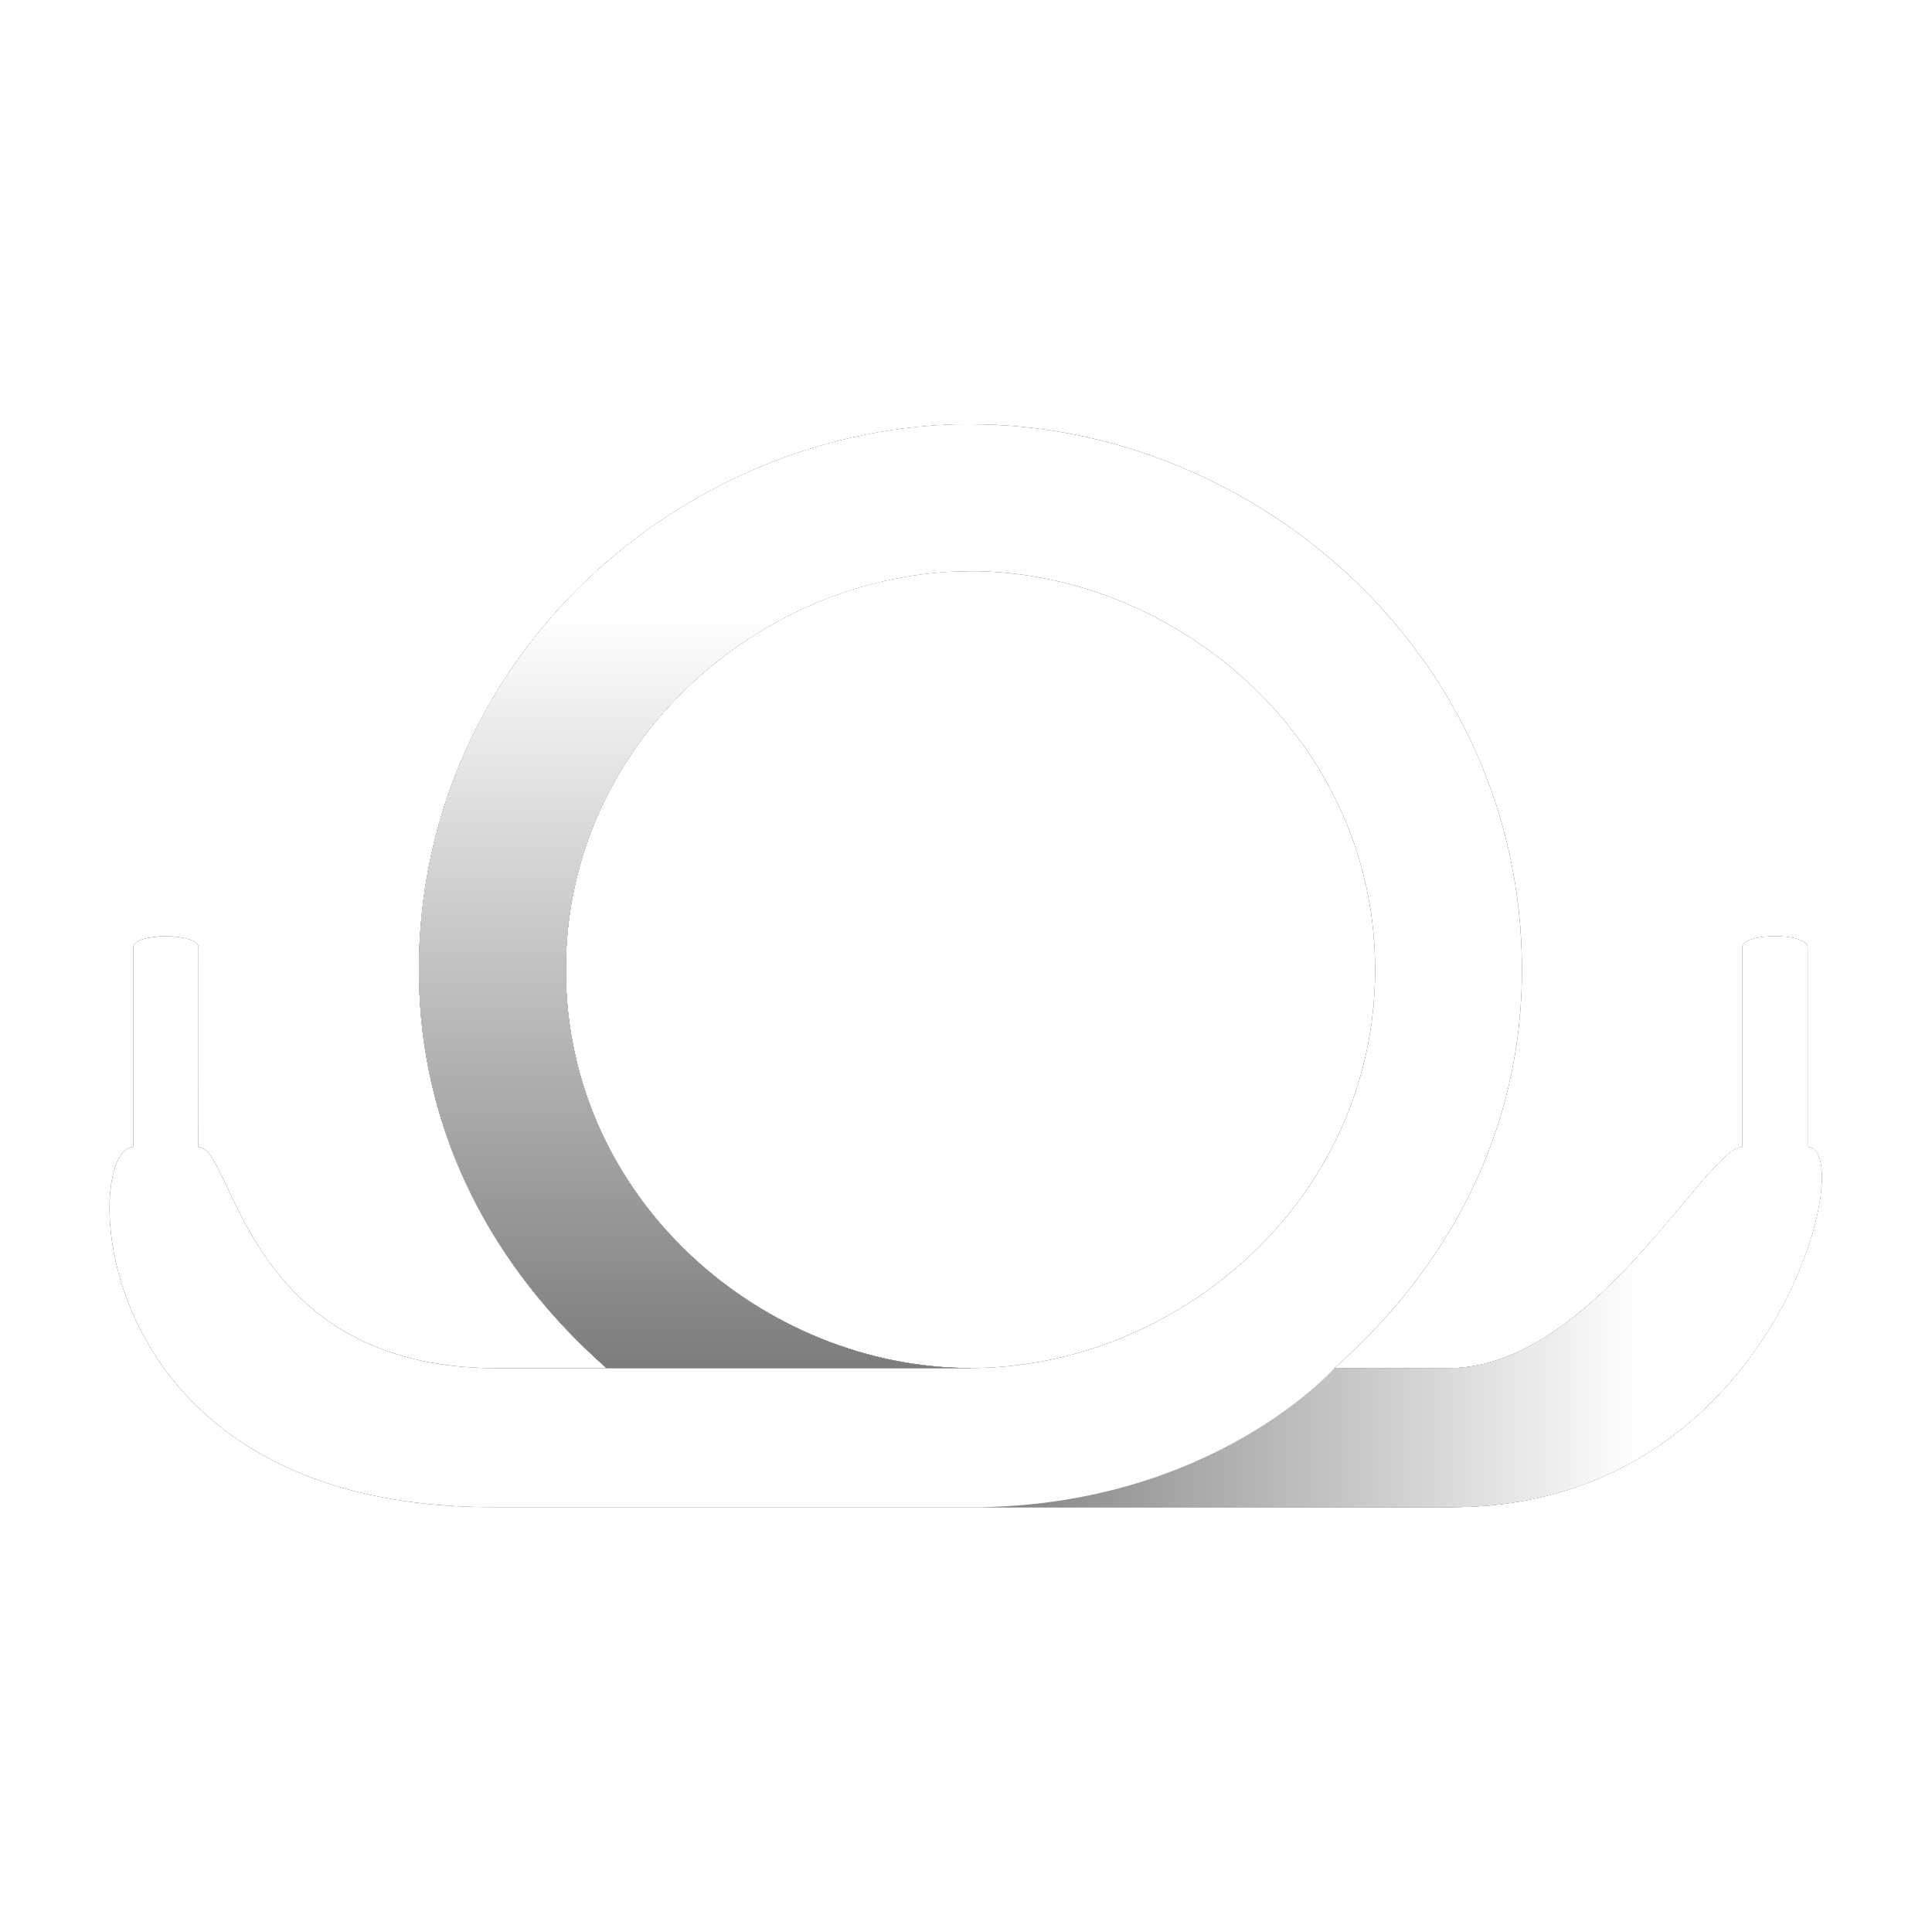
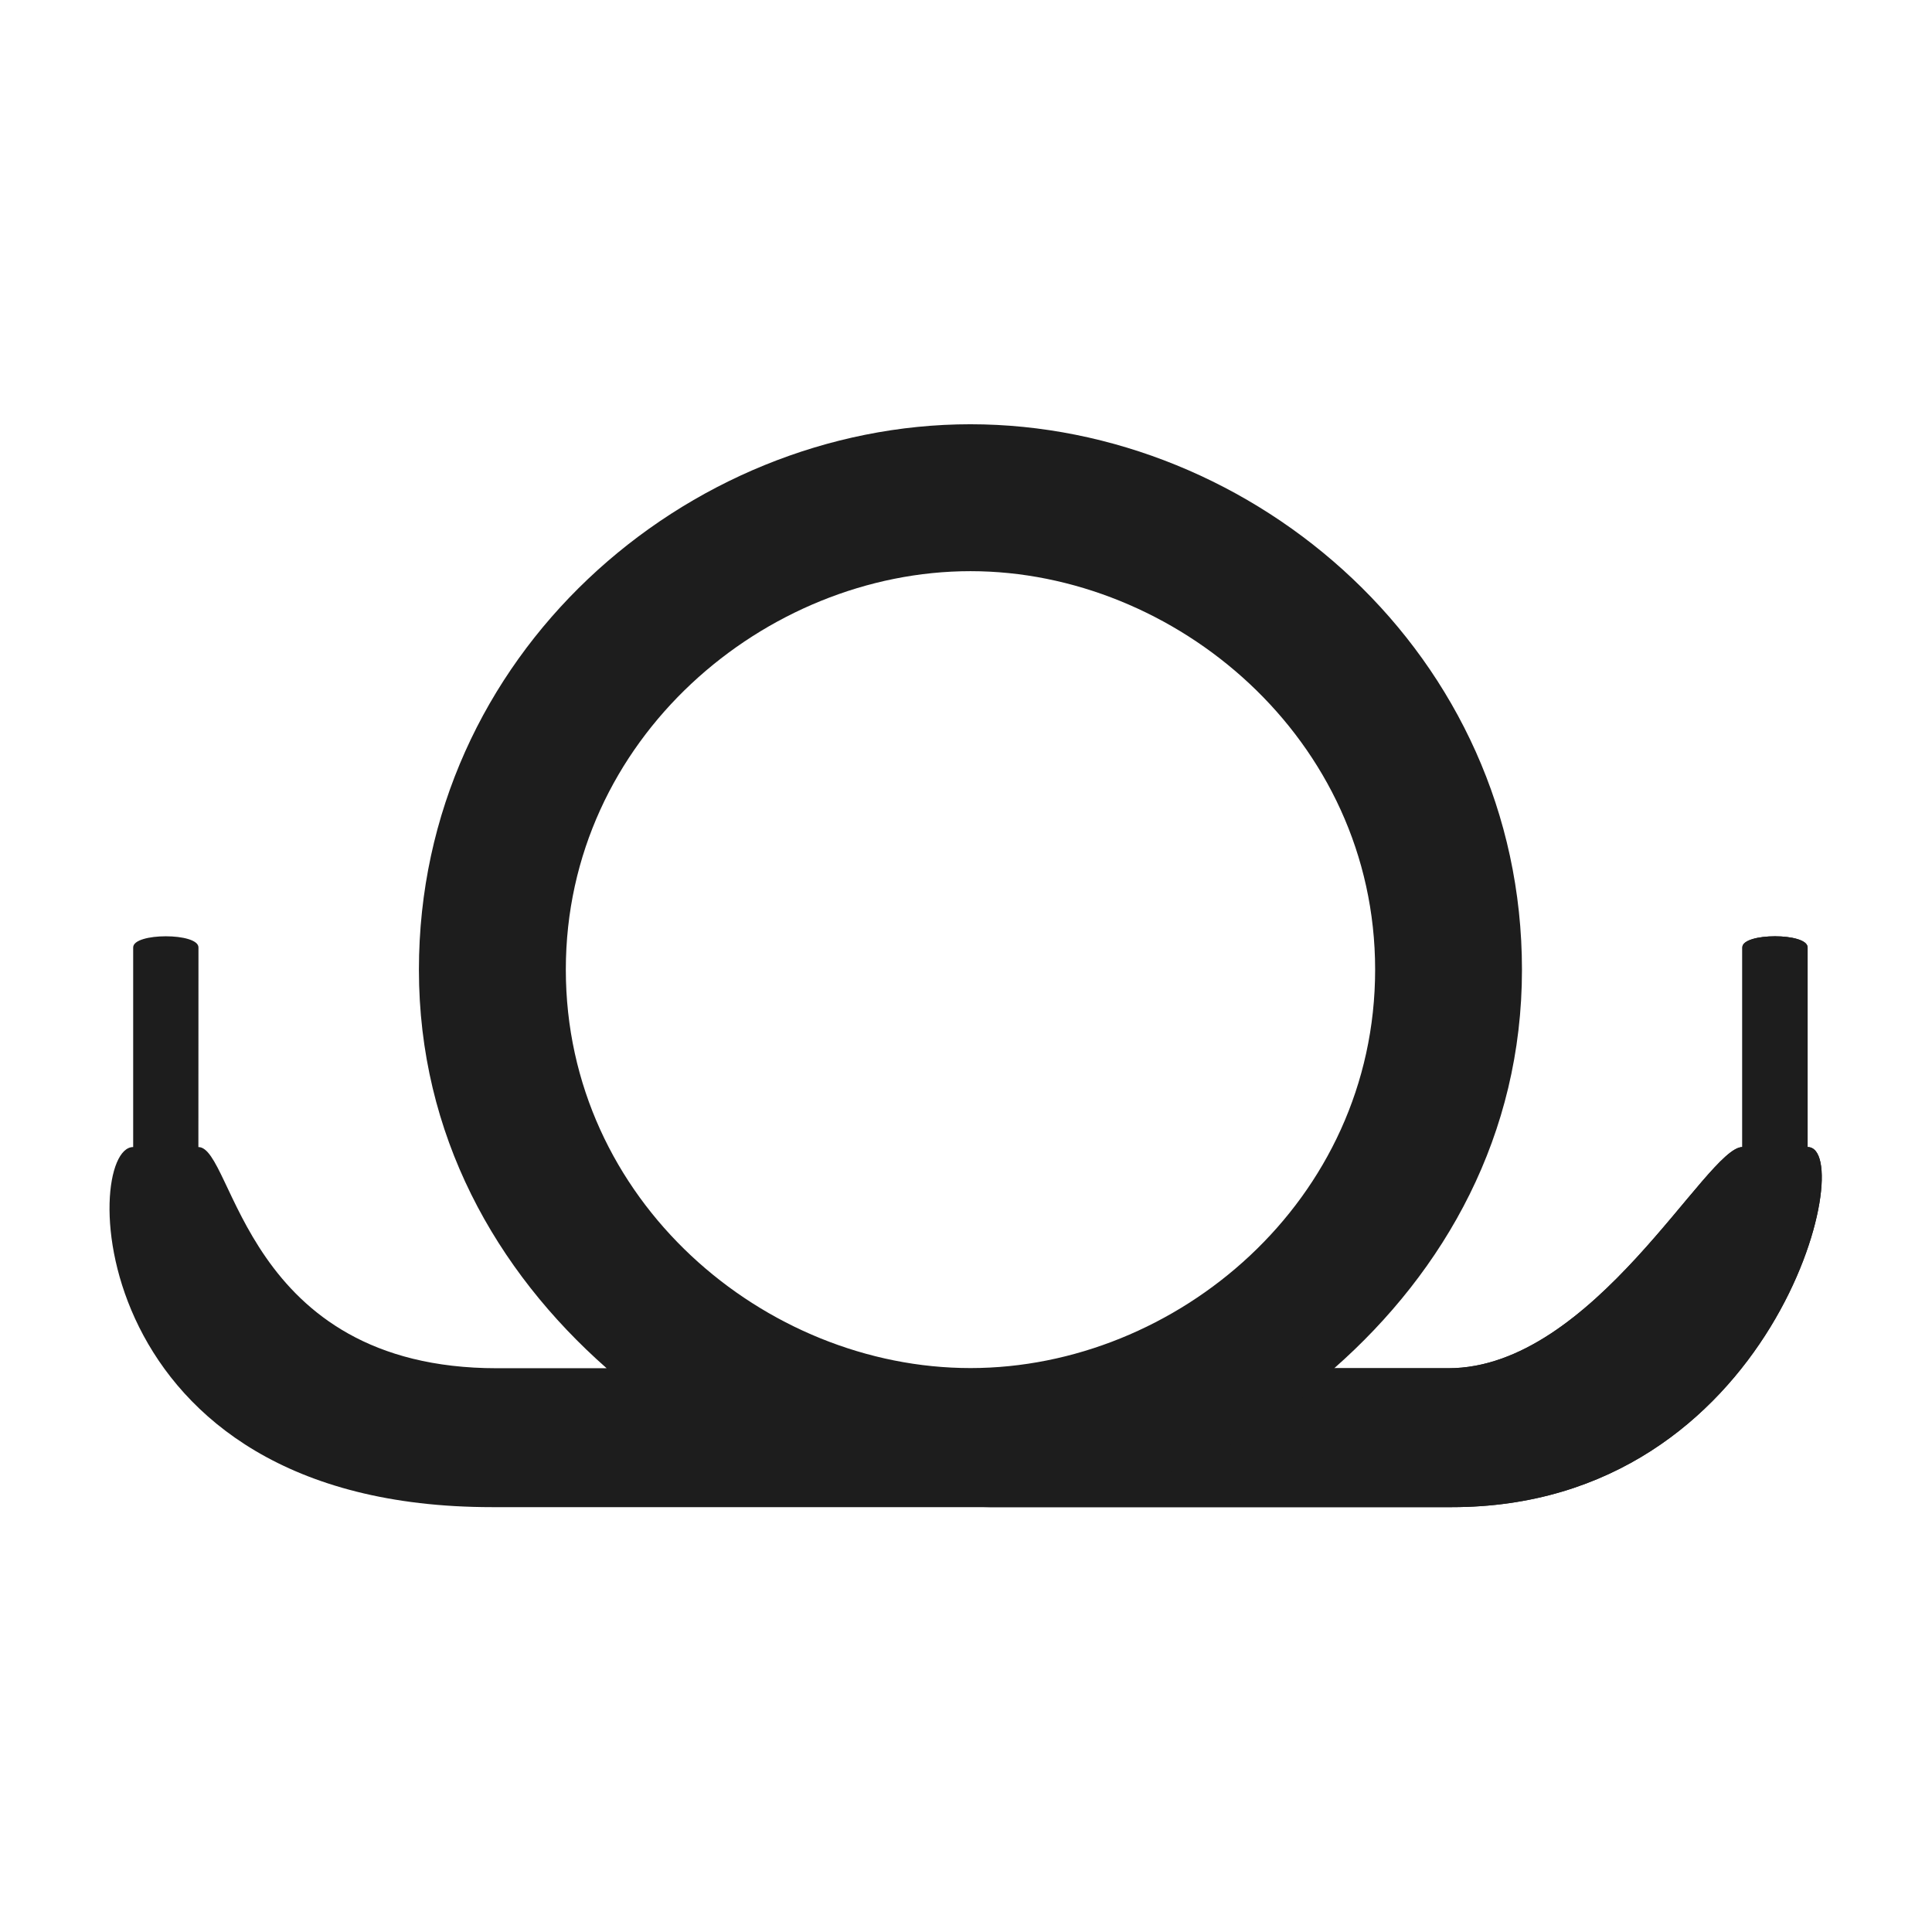
<svg xmlns="http://www.w3.org/2000/svg" xmlns:ns1="http://www.inkscape.org/namespaces/inkscape" xmlns:ns2="http://sodipodi.sourceforge.net/DTD/sodipodi-0.dtd" xmlns:xlink="http://www.w3.org/1999/xlink" width="512" height="512" viewBox="0 0 512 512" version="1.1" id="svg1" ns1:version="1.3.2 (091e20ef0f, 2023-11-25, custom)" ns2:docname="shoelace.svg">
  <ns2:namedview id="namedview1" pagecolor="#505050" bordercolor="#eeeeee" borderopacity="1" ns1:showpageshadow="0" ns1:pageopacity="0" ns1:pagecheckerboard="0" ns1:deskcolor="#d1d1d1" ns1:document-units="px" ns1:zoom="1.1621094" ns1:cx="200.06723" ns1:cy="332.58487" ns1:window-width="1916" ns1:window-height="1052" ns1:window-x="0" ns1:window-y="0" ns1:window-maximized="1" ns1:current-layer="svg1" />
  <defs id="defs1">
    <linearGradient xlink:href="#linearGradient47" id="linearGradient48" x1="85.638" y1="78.116" x2="85.638" y2="83.871" gradientUnits="userSpaceOnUse" />
    <linearGradient id="linearGradient47">
      <stop style="stop-color:#ffffff;stop-opacity:1;" offset="0.199" id="stop47" />
      <stop style="stop-color:#7c7c7c;stop-opacity:1;" offset="1" id="stop49" />
    </linearGradient>
    <clipPath clipPathUnits="userSpaceOnUse" id="clipPath51">
-       <path style="font-variation-settings:'wght' 700;opacity:1;fill:#000000;fill-opacity:1;fill-rule:evenodd;stroke:none;stroke-width:0.9;stroke-linejoin:round;stroke-dasharray:none;stroke-opacity:1" d="m 87.867,83.871 v -5.783 h -3.581 v 5.284 l 1.352,0.499 z" id="path52" />
-     </clipPath>
+       </clipPath>
    <linearGradient xlink:href="#linearGradient57" id="linearGradient55" gradientUnits="userSpaceOnUse" x1="91.97" y1="84.721" x2="82.593" y2="84.721" />
    <linearGradient id="linearGradient57">
      <stop style="stop-color:#ffffff;stop-opacity:1;" offset="0" id="stop56" />
      <stop style="stop-color:#5c5c5c;stop-opacity:1;" offset="0.553" id="stop57" />
    </linearGradient>
    <clipPath clipPathUnits="userSpaceOnUse" id="clipPath58">
      <path style="font-variation-settings:'wght' 700;display:inline;opacity:1;fill:#000000;fill-opacity:1;fill-rule:evenodd;stroke:none;stroke-width:0.9;stroke-linejoin:round;stroke-dasharray:none;stroke-opacity:1" d="m 90.095,83.871 c 0,0 -0.754,0.851 -2.229,0.851 -1.465,0 0,0 0,0 0,0 3.829,0.725 4.788,-0.526 0.96,-1.251 0.814,-1.505 0.814,-1.505 l 0.271,-2.03 -1.315,-0.483 -1.167,3.575 z" id="path59" />
    </clipPath>
    <filter ns1:collect="always" style="color-interpolation-filters:sRGB" id="filter5" x="-0.057" y="-0.09" width="1.113" height="1.179">
      <feGaussianBlur ns1:collect="always" stdDeviation="6.604" id="feGaussianBlur5" />
    </filter>
  </defs>
  <g ns1:label="Calque 1" ns1:groupmode="layer" id="layer1">
    <g id="g5" transform="matrix(1.624,0,0,1.624,-105.09,-46.196)" ns1:label="Shadow layer" style="fill:#1d1d1d;fill-opacity:1;filter:url(#filter5)">
      <g id="g4" transform="matrix(26.637,0,0,26.637,-2117.436,-1982.326)" style="fill:#1d1d1d;fill-opacity:1">
        <path style="color:#000000;display:inline;opacity:1;mix-blend-mode:normal;fill:#1d1d1d;fill-opacity:1;fill-rule:evenodd;stroke-linejoin:round;-inkscape-stroke:none" d="m 87.867,78.087 c -1.741,0 -3.379,1.412 -3.379,3.342 0,1.012 0.471,1.843 1.15,2.441 H 84.966 c -1.552,0 -1.61,-1.355 -1.829,-1.355 l 4.92e-4,-1.223 c 0,-0.091 -0.4,-0.091 -0.4,0 v 1.223 c -0.318,0 -0.318,2.206 2.199,2.206 h 2.93 2.949 c 1.98,0 2.498,-2.206 2.18,-2.206 v -1.223 c 0,-0.091 -0.4,-0.091 -0.4,0 v 1.223 c -0.218,5e-6 -0.91,1.355 -1.801,1.355 h -0.699 c 0.679,-0.598 1.15,-1.43 1.15,-2.441 0,-1.93 -1.638,-3.342 -3.379,-3.342 z m 0,0.9 c 1.253,0 2.479,1.025 2.479,2.441 0,1.418 -1.219,2.441 -2.479,2.441 -1.26,0 -2.479,-1.024 -2.479,-2.441 0,-1.417 1.225,-2.441 2.479,-2.441 z" id="path2" />
        <path style="color:#000000;display:inline;opacity:1;mix-blend-mode:normal;fill:#1d1d1d;fill-opacity:1;fill-rule:evenodd;stroke-linejoin:round;-inkscape-stroke:none" d="m 87.867,78.087 c -1.741,0 -3.379,1.412 -3.379,3.342 0,1.012 0.471,1.843 1.15,2.441 H 84.966 c -1.552,0 -1.61,-1.355 -1.829,-1.355 l 4.92e-4,-1.223 c 0,-0.091 -0.4,-0.091 -0.4,0 v 1.223 c -0.318,0 -0.318,2.206 2.199,2.206 h 2.93 2.949 c 1.98,0 2.498,-2.206 2.18,-2.206 v -1.223 c 0,-0.091 -0.4,-0.091 -0.4,0 v 1.223 c -0.218,5e-6 -0.91,1.355 -1.801,1.355 h -0.699 c 0.679,-0.598 1.15,-1.43 1.15,-2.441 0,-1.93 -1.638,-3.342 -3.379,-3.342 z m 0,0.9 c 1.253,0 2.479,1.025 2.479,2.441 0,1.418 -1.219,2.441 -2.479,2.441 -1.26,0 -2.479,-1.024 -2.479,-2.441 0,-1.417 1.225,-2.441 2.479,-2.441 z" id="path3" clip-path="url(#clipPath51)" />
        <path style="color:#000000;display:inline;opacity:1;mix-blend-mode:normal;fill:#1d1d1d;fill-opacity:1;fill-rule:evenodd;stroke-linejoin:round;-inkscape-stroke:none" d="m 87.867,78.087 c -1.741,0 -3.379,1.412 -3.379,3.342 0,1.012 0.471,1.843 1.15,2.441 H 84.966 c -1.552,0 -1.61,-1.355 -1.829,-1.355 l 4.92e-4,-1.223 c 0,-0.091 -0.4,-0.091 -0.4,0 v 1.223 c -0.318,0 -0.318,2.206 2.199,2.206 h 2.93 2.949 c 1.98,0 2.498,-2.206 2.18,-2.206 v -1.223 c 0,-0.091 -0.4,-0.091 -0.4,0 v 1.223 c -0.218,5e-6 -0.91,1.355 -1.801,1.355 h -0.699 c 0.679,-0.598 1.15,-1.43 1.15,-2.441 0,-1.93 -1.638,-3.342 -3.379,-3.342 z m 0,0.9 c 1.253,0 2.479,1.025 2.479,2.441 0,1.418 -1.219,2.441 -2.479,2.441 -1.26,0 -2.479,-1.024 -2.479,-2.441 0,-1.417 1.225,-2.441 2.479,-2.441 z" id="path4" clip-path="url(#clipPath58)" />
      </g>
    </g>
    <g id="layer2" transform="matrix(1.624,0,0,1.624,-105.09,-46.196)">
      <g id="g2" transform="matrix(26.637,0,0,26.637,-2117.436,-1982.326)">
-         <path style="color:#000000;display:inline;opacity:1;mix-blend-mode:normal;fill:#ffffff;fill-opacity:1;fill-rule:evenodd;stroke-linejoin:round;-inkscape-stroke:none" d="m 87.867,78.087 c -1.741,0 -3.379,1.412 -3.379,3.342 0,1.012 0.471,1.843 1.15,2.441 H 84.966 c -1.552,0 -1.61,-1.355 -1.829,-1.355 l 4.92e-4,-1.223 c 0,-0.091 -0.4,-0.091 -0.4,0 v 1.223 c -0.318,0 -0.318,2.206 2.199,2.206 h 2.93 2.949 c 1.98,0 2.498,-2.206 2.18,-2.206 v -1.223 c 0,-0.091 -0.4,-0.091 -0.4,0 v 1.223 c -0.218,5e-6 -0.91,1.355 -1.801,1.355 h -0.699 c 0.679,-0.598 1.15,-1.43 1.15,-2.441 0,-1.93 -1.638,-3.342 -3.379,-3.342 z m 0,0.9 c 1.253,0 2.479,1.025 2.479,2.441 0,1.418 -1.219,2.441 -2.479,2.441 -1.26,0 -2.479,-1.024 -2.479,-2.441 0,-1.417 1.225,-2.441 2.479,-2.441 z" id="path18" />
        <path style="color:#000000;display:inline;opacity:1;mix-blend-mode:normal;fill:url(#linearGradient48);fill-opacity:1;fill-rule:evenodd;stroke-linejoin:round;-inkscape-stroke:none" d="m 87.867,78.087 c -1.741,0 -3.379,1.412 -3.379,3.342 0,1.012 0.471,1.843 1.15,2.441 H 84.966 c -1.552,0 -1.61,-1.355 -1.829,-1.355 l 4.92e-4,-1.223 c 0,-0.091 -0.4,-0.091 -0.4,0 v 1.223 c -0.318,0 -0.318,2.206 2.199,2.206 h 2.93 2.949 c 1.98,0 2.498,-2.206 2.18,-2.206 v -1.223 c 0,-0.091 -0.4,-0.091 -0.4,0 v 1.223 c -0.218,5e-6 -0.91,1.355 -1.801,1.355 h -0.699 c 0.679,-0.598 1.15,-1.43 1.15,-2.441 0,-1.93 -1.638,-3.342 -3.379,-3.342 z m 0,0.9 c 1.253,0 2.479,1.025 2.479,2.441 0,1.418 -1.219,2.441 -2.479,2.441 -1.26,0 -2.479,-1.024 -2.479,-2.441 0,-1.417 1.225,-2.441 2.479,-2.441 z" id="path47" clip-path="url(#clipPath51)" />
-         <path style="color:#000000;display:inline;opacity:1;mix-blend-mode:normal;fill:url(#linearGradient55);fill-opacity:1;fill-rule:evenodd;stroke-linejoin:round;-inkscape-stroke:none" d="m 87.867,78.087 c -1.741,0 -3.379,1.412 -3.379,3.342 0,1.012 0.471,1.843 1.15,2.441 H 84.966 c -1.552,0 -1.61,-1.355 -1.829,-1.355 l 4.92e-4,-1.223 c 0,-0.091 -0.4,-0.091 -0.4,0 v 1.223 c -0.318,0 -0.318,2.206 2.199,2.206 h 2.93 2.949 c 1.98,0 2.498,-2.206 2.18,-2.206 v -1.223 c 0,-0.091 -0.4,-0.091 -0.4,0 v 1.223 c -0.218,5e-6 -0.91,1.355 -1.801,1.355 h -0.699 c 0.679,-0.598 1.15,-1.43 1.15,-2.441 0,-1.93 -1.638,-3.342 -3.379,-3.342 z m 0,0.9 c 1.253,0 2.479,1.025 2.479,2.441 0,1.418 -1.219,2.441 -2.479,2.441 -1.26,0 -2.479,-1.024 -2.479,-2.441 0,-1.417 1.225,-2.441 2.479,-2.441 z" id="path54" clip-path="url(#clipPath58)" />
      </g>
    </g>
  </g>
</svg>